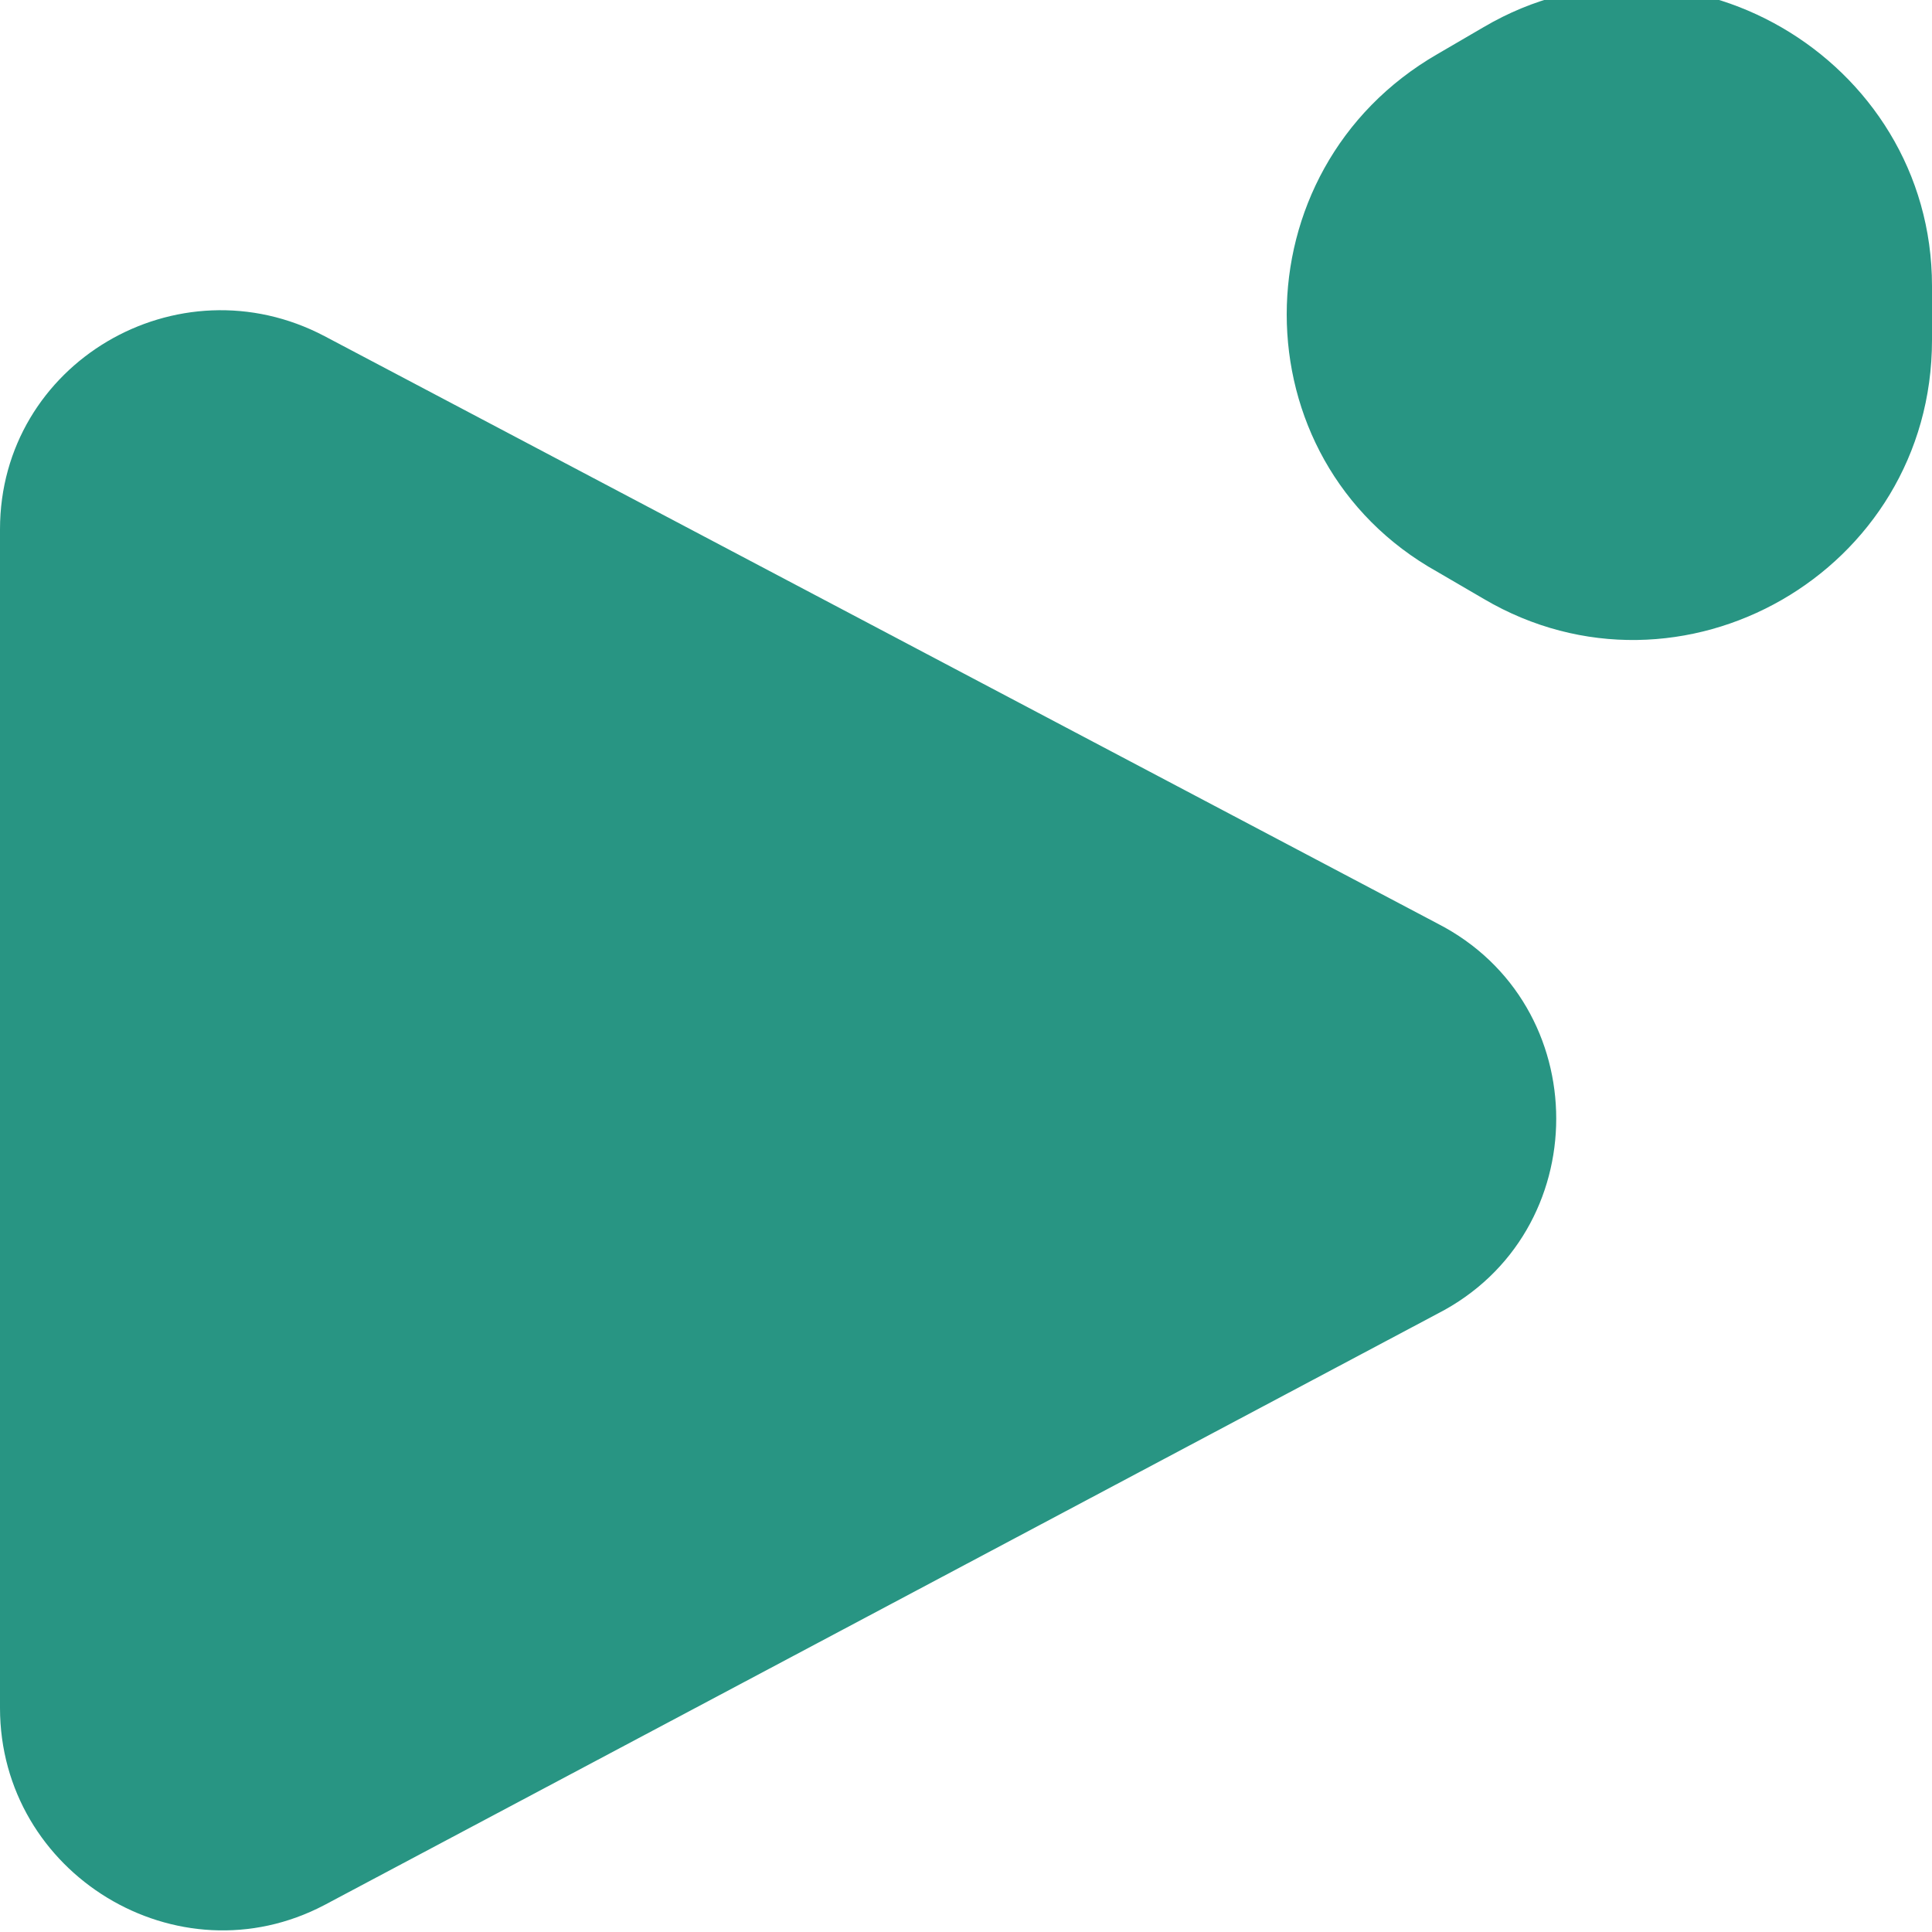
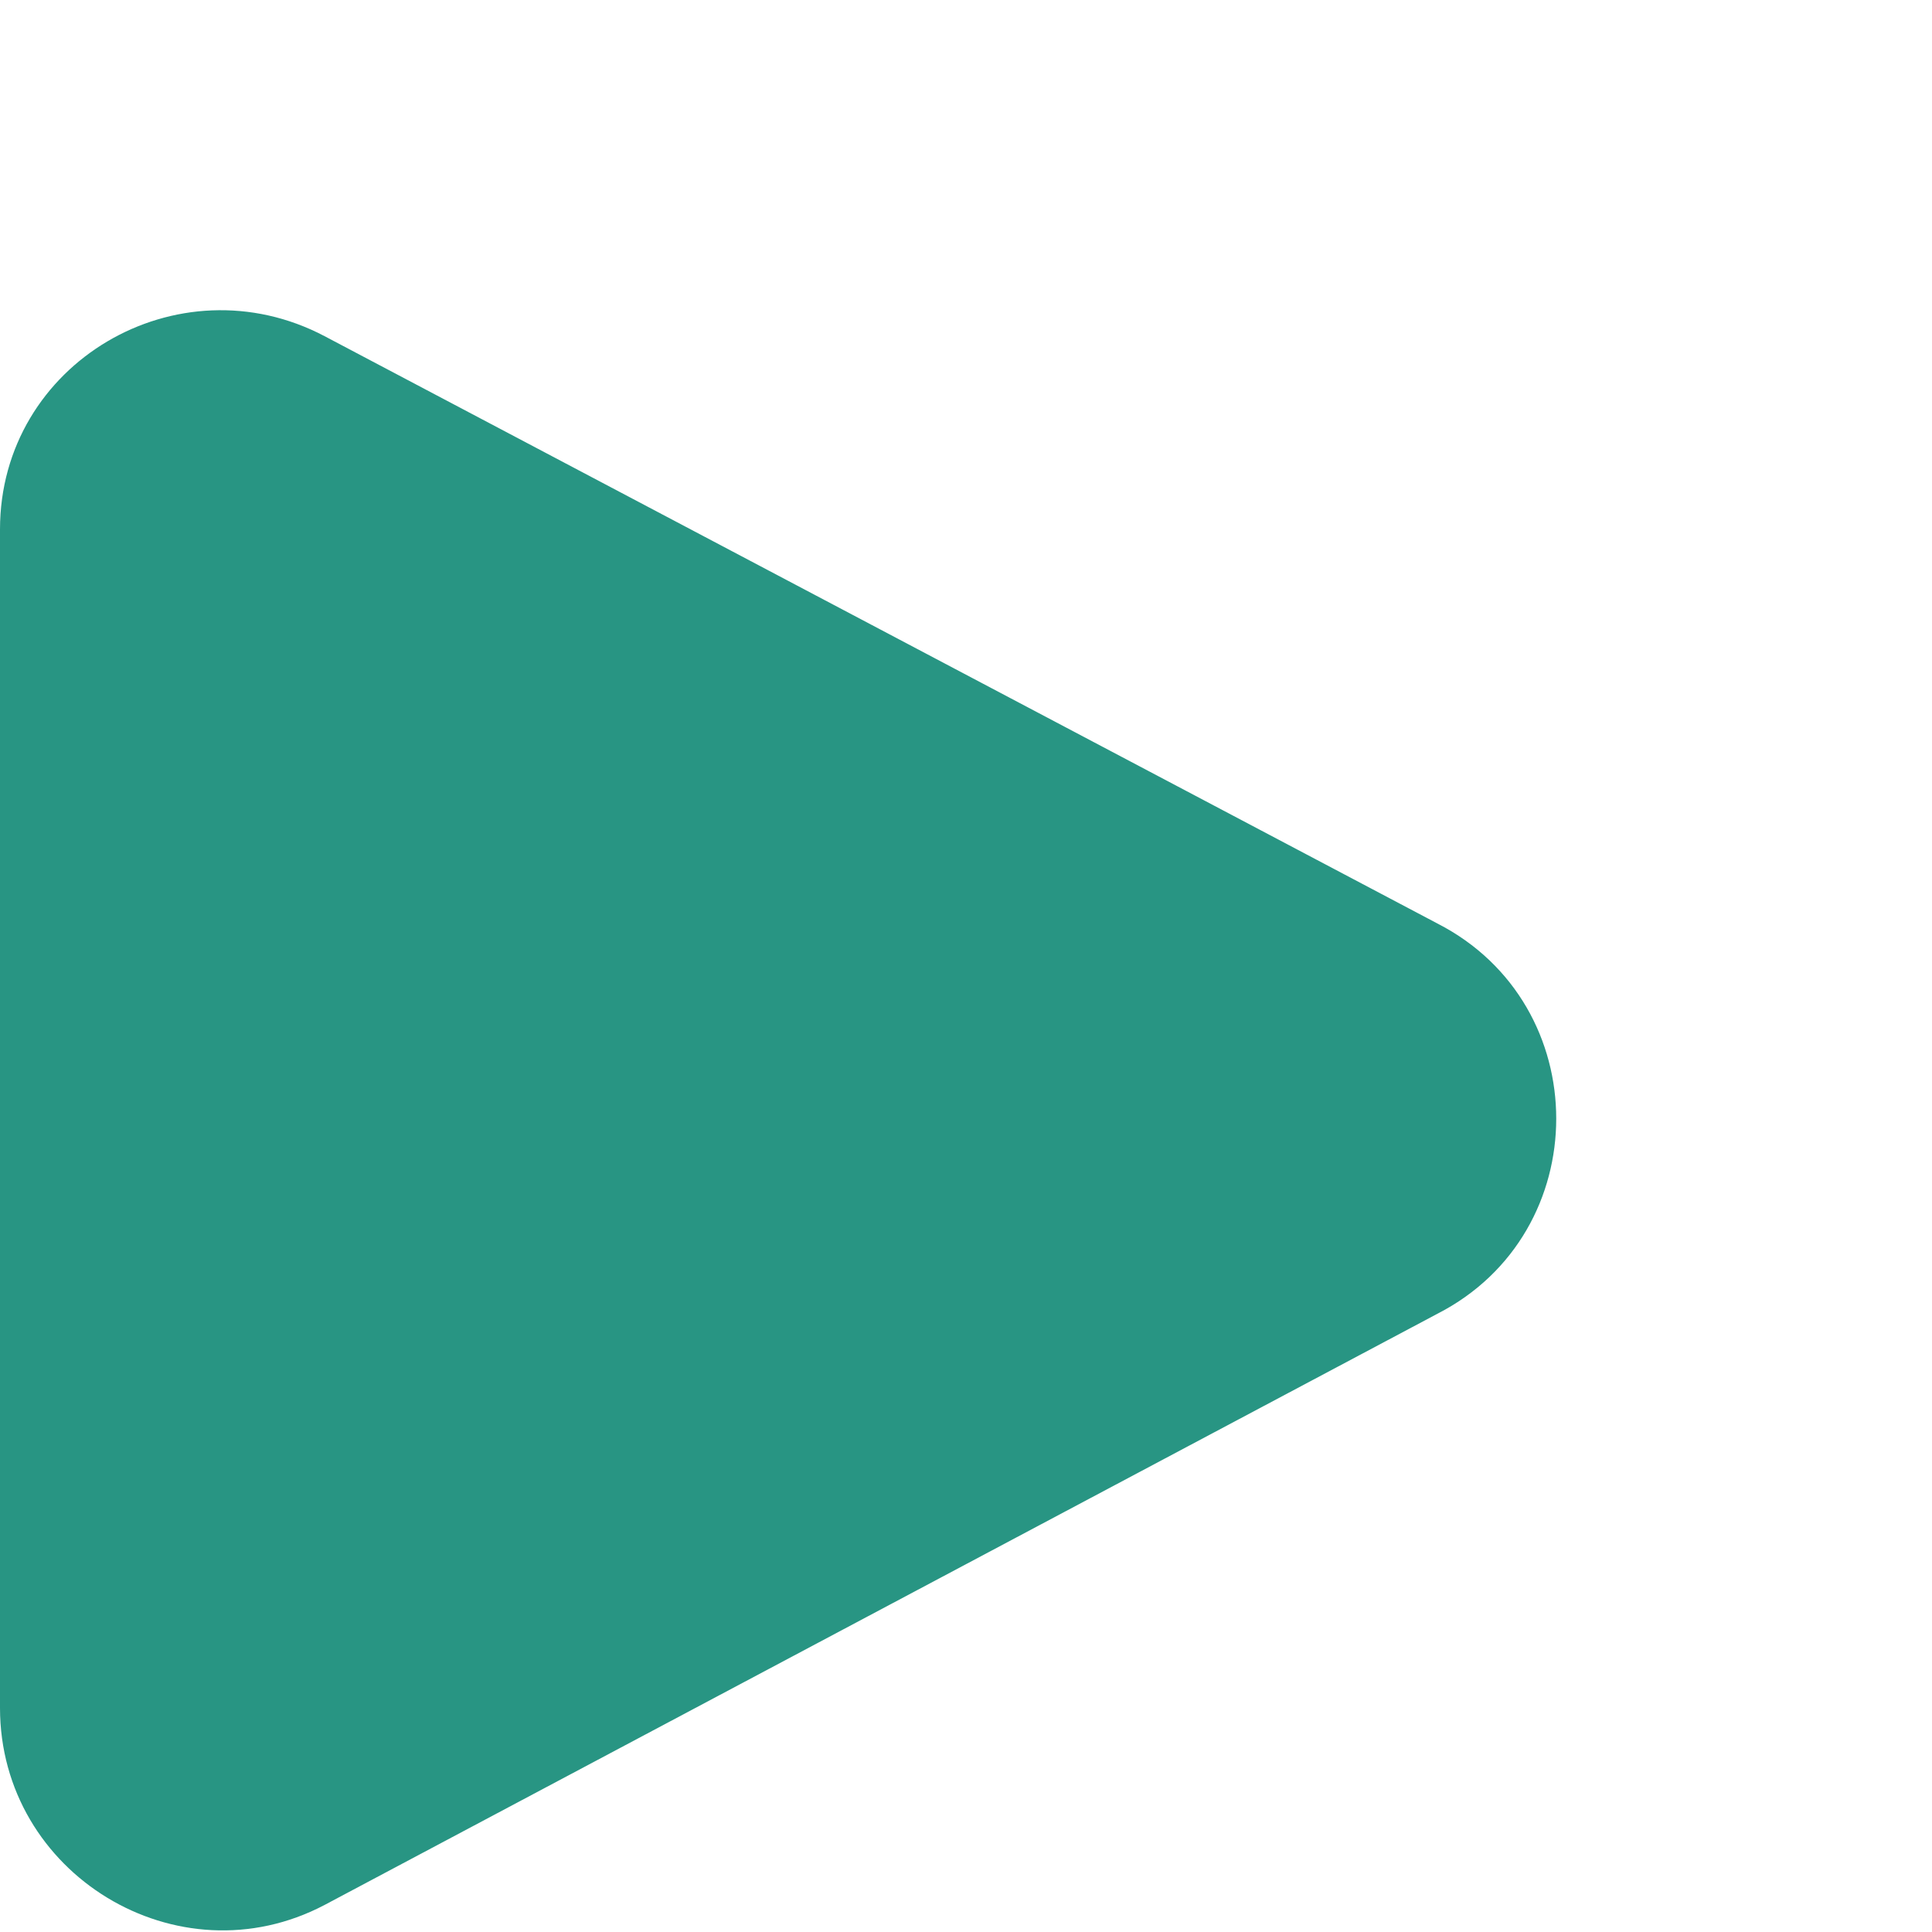
<svg xmlns="http://www.w3.org/2000/svg" id="Layer_1" x="0px" y="0px" viewBox="0 0 50 50" style="enable-background:new 0 0 50 50;" xml:space="preserve">
  <style type="text/css">	.st0{fill:#289583;}</style>
  <path class="st0" d="M37.2,23.9L8.4,8.7C4.6,6.7,0,9.4,0,13.7l0,30.5c0,4.3,4.6,7.1,8.4,5.1L37.2,34C41.3,31.9,41.3,26,37.2,23.9z" />
-   <path class="st0" d="M37.2,1.4l1.2-0.7C43.5-2.3,50,1.5,50,7.4v1.4c0,6-6.5,9.7-11.6,6.7l-1.2-0.7C32,11.9,32,4.4,37.2,1.4z" />
</svg>